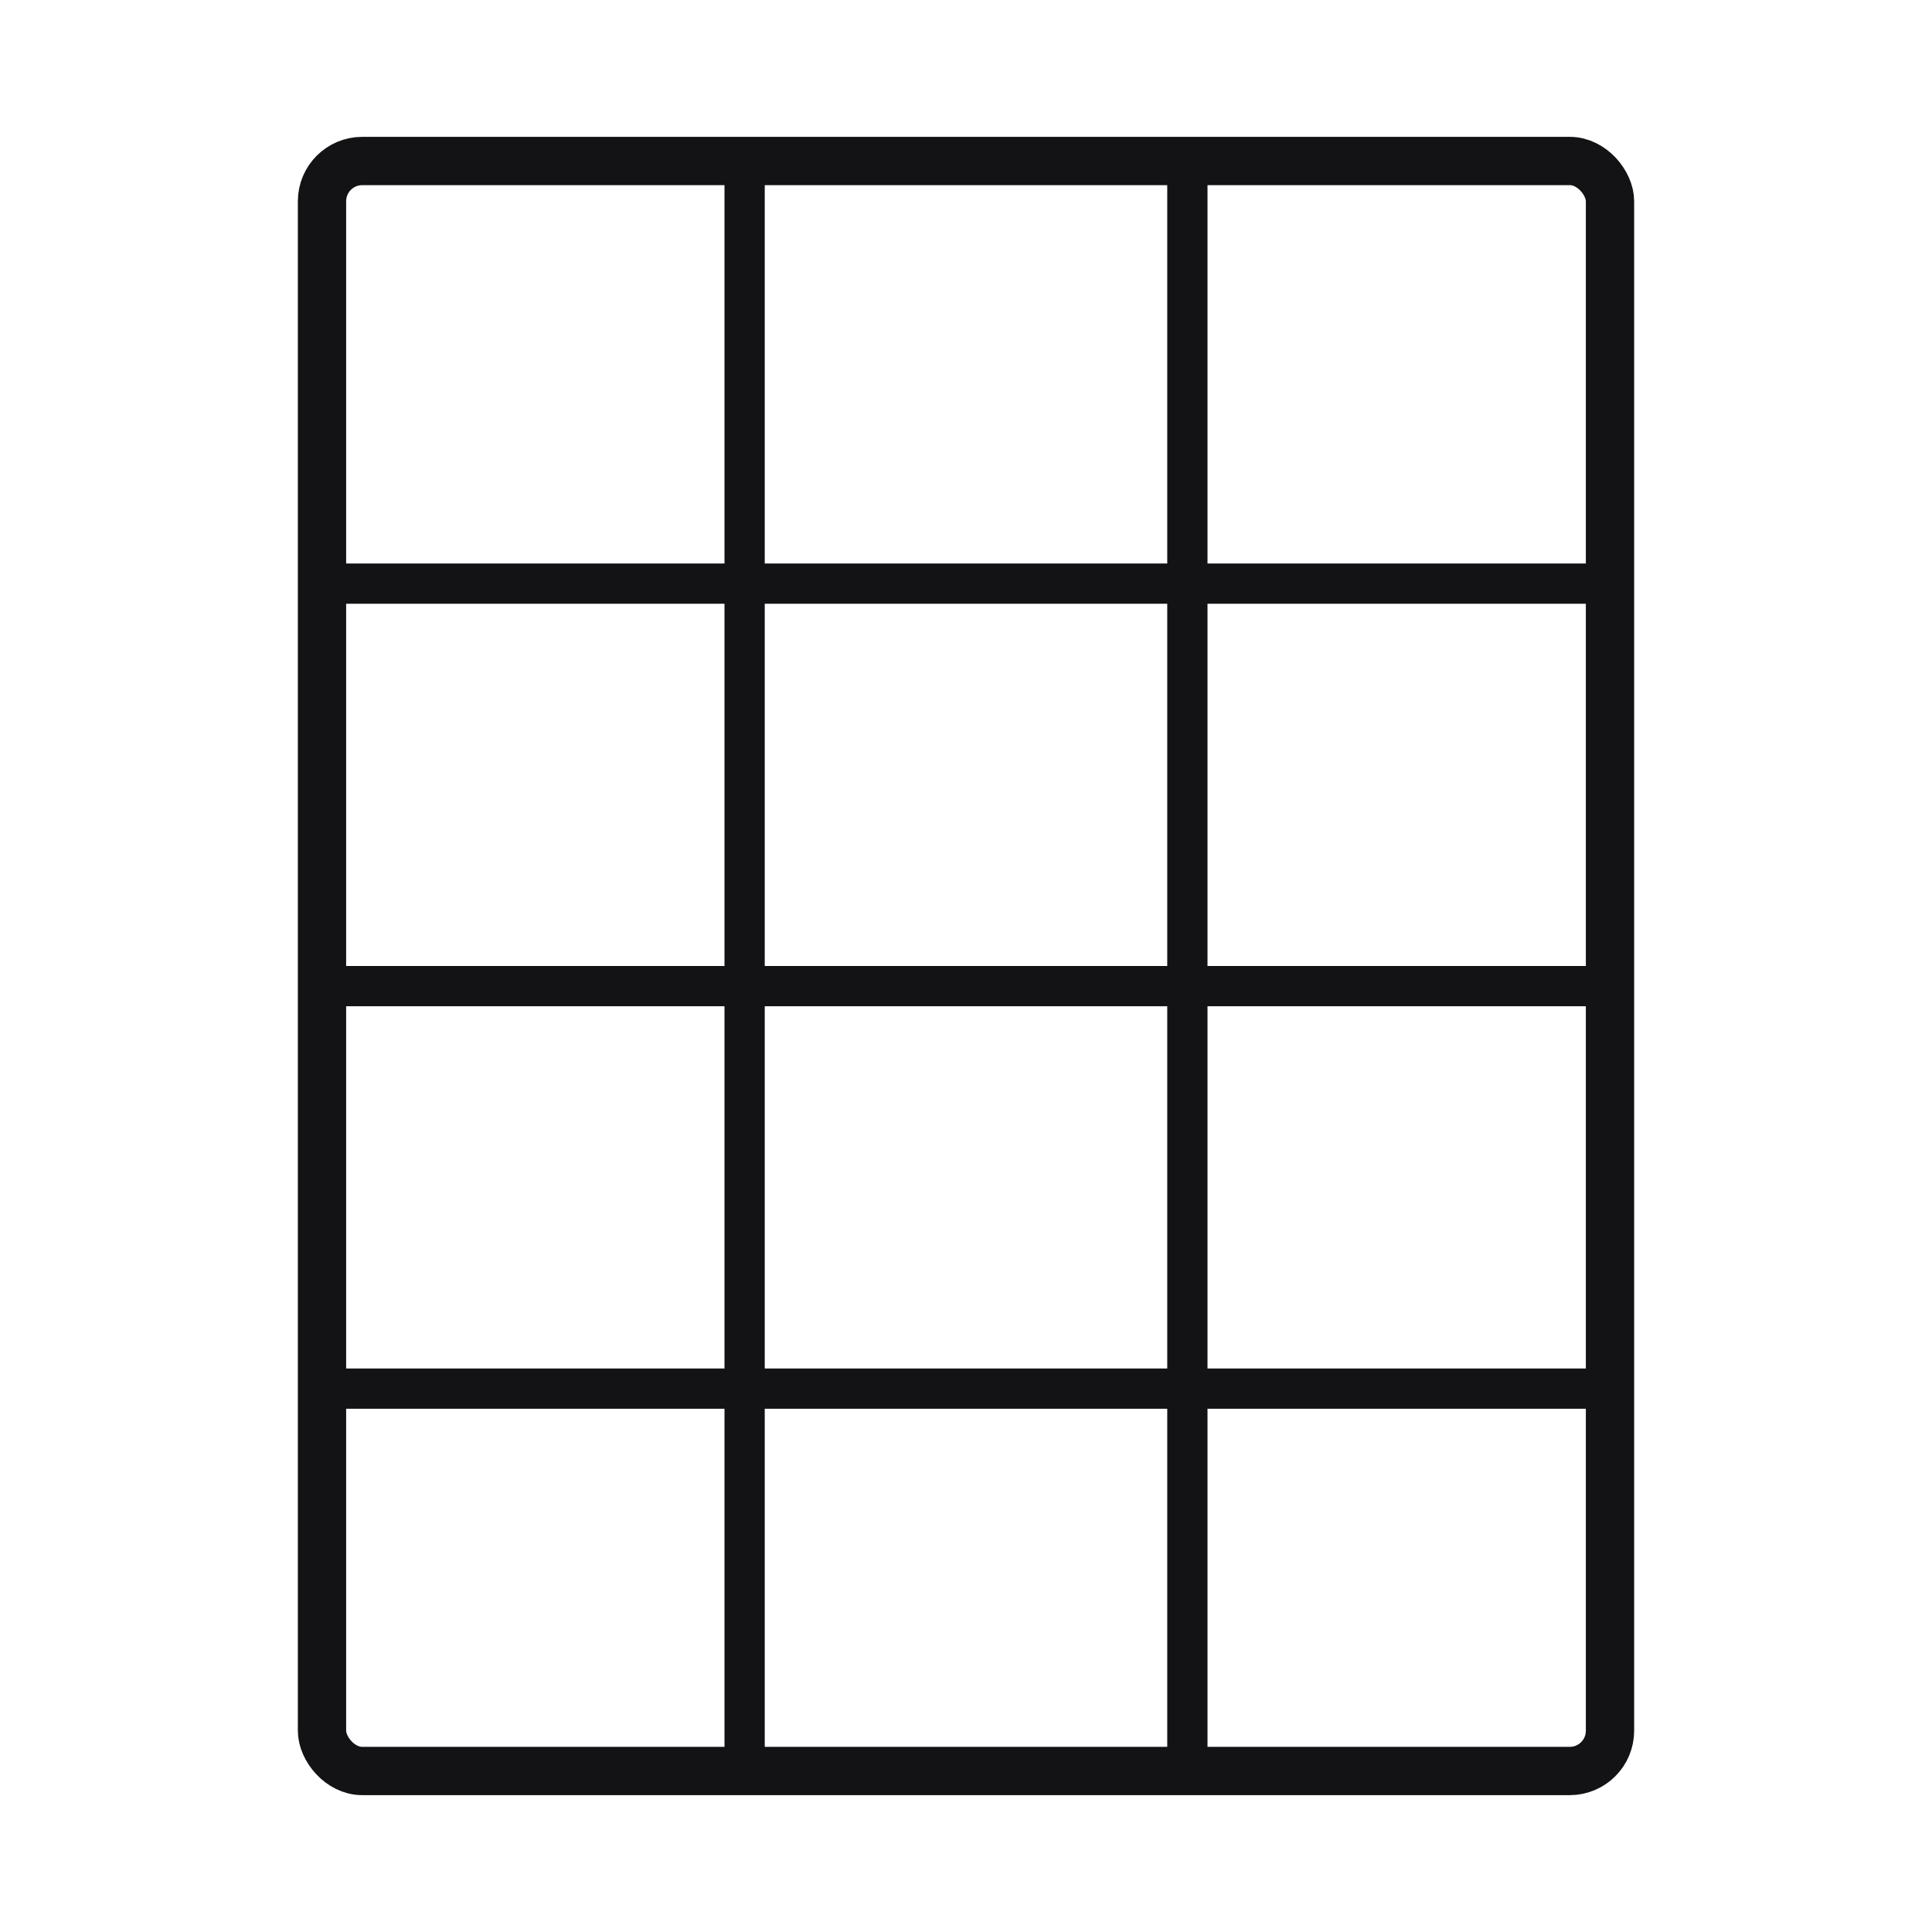
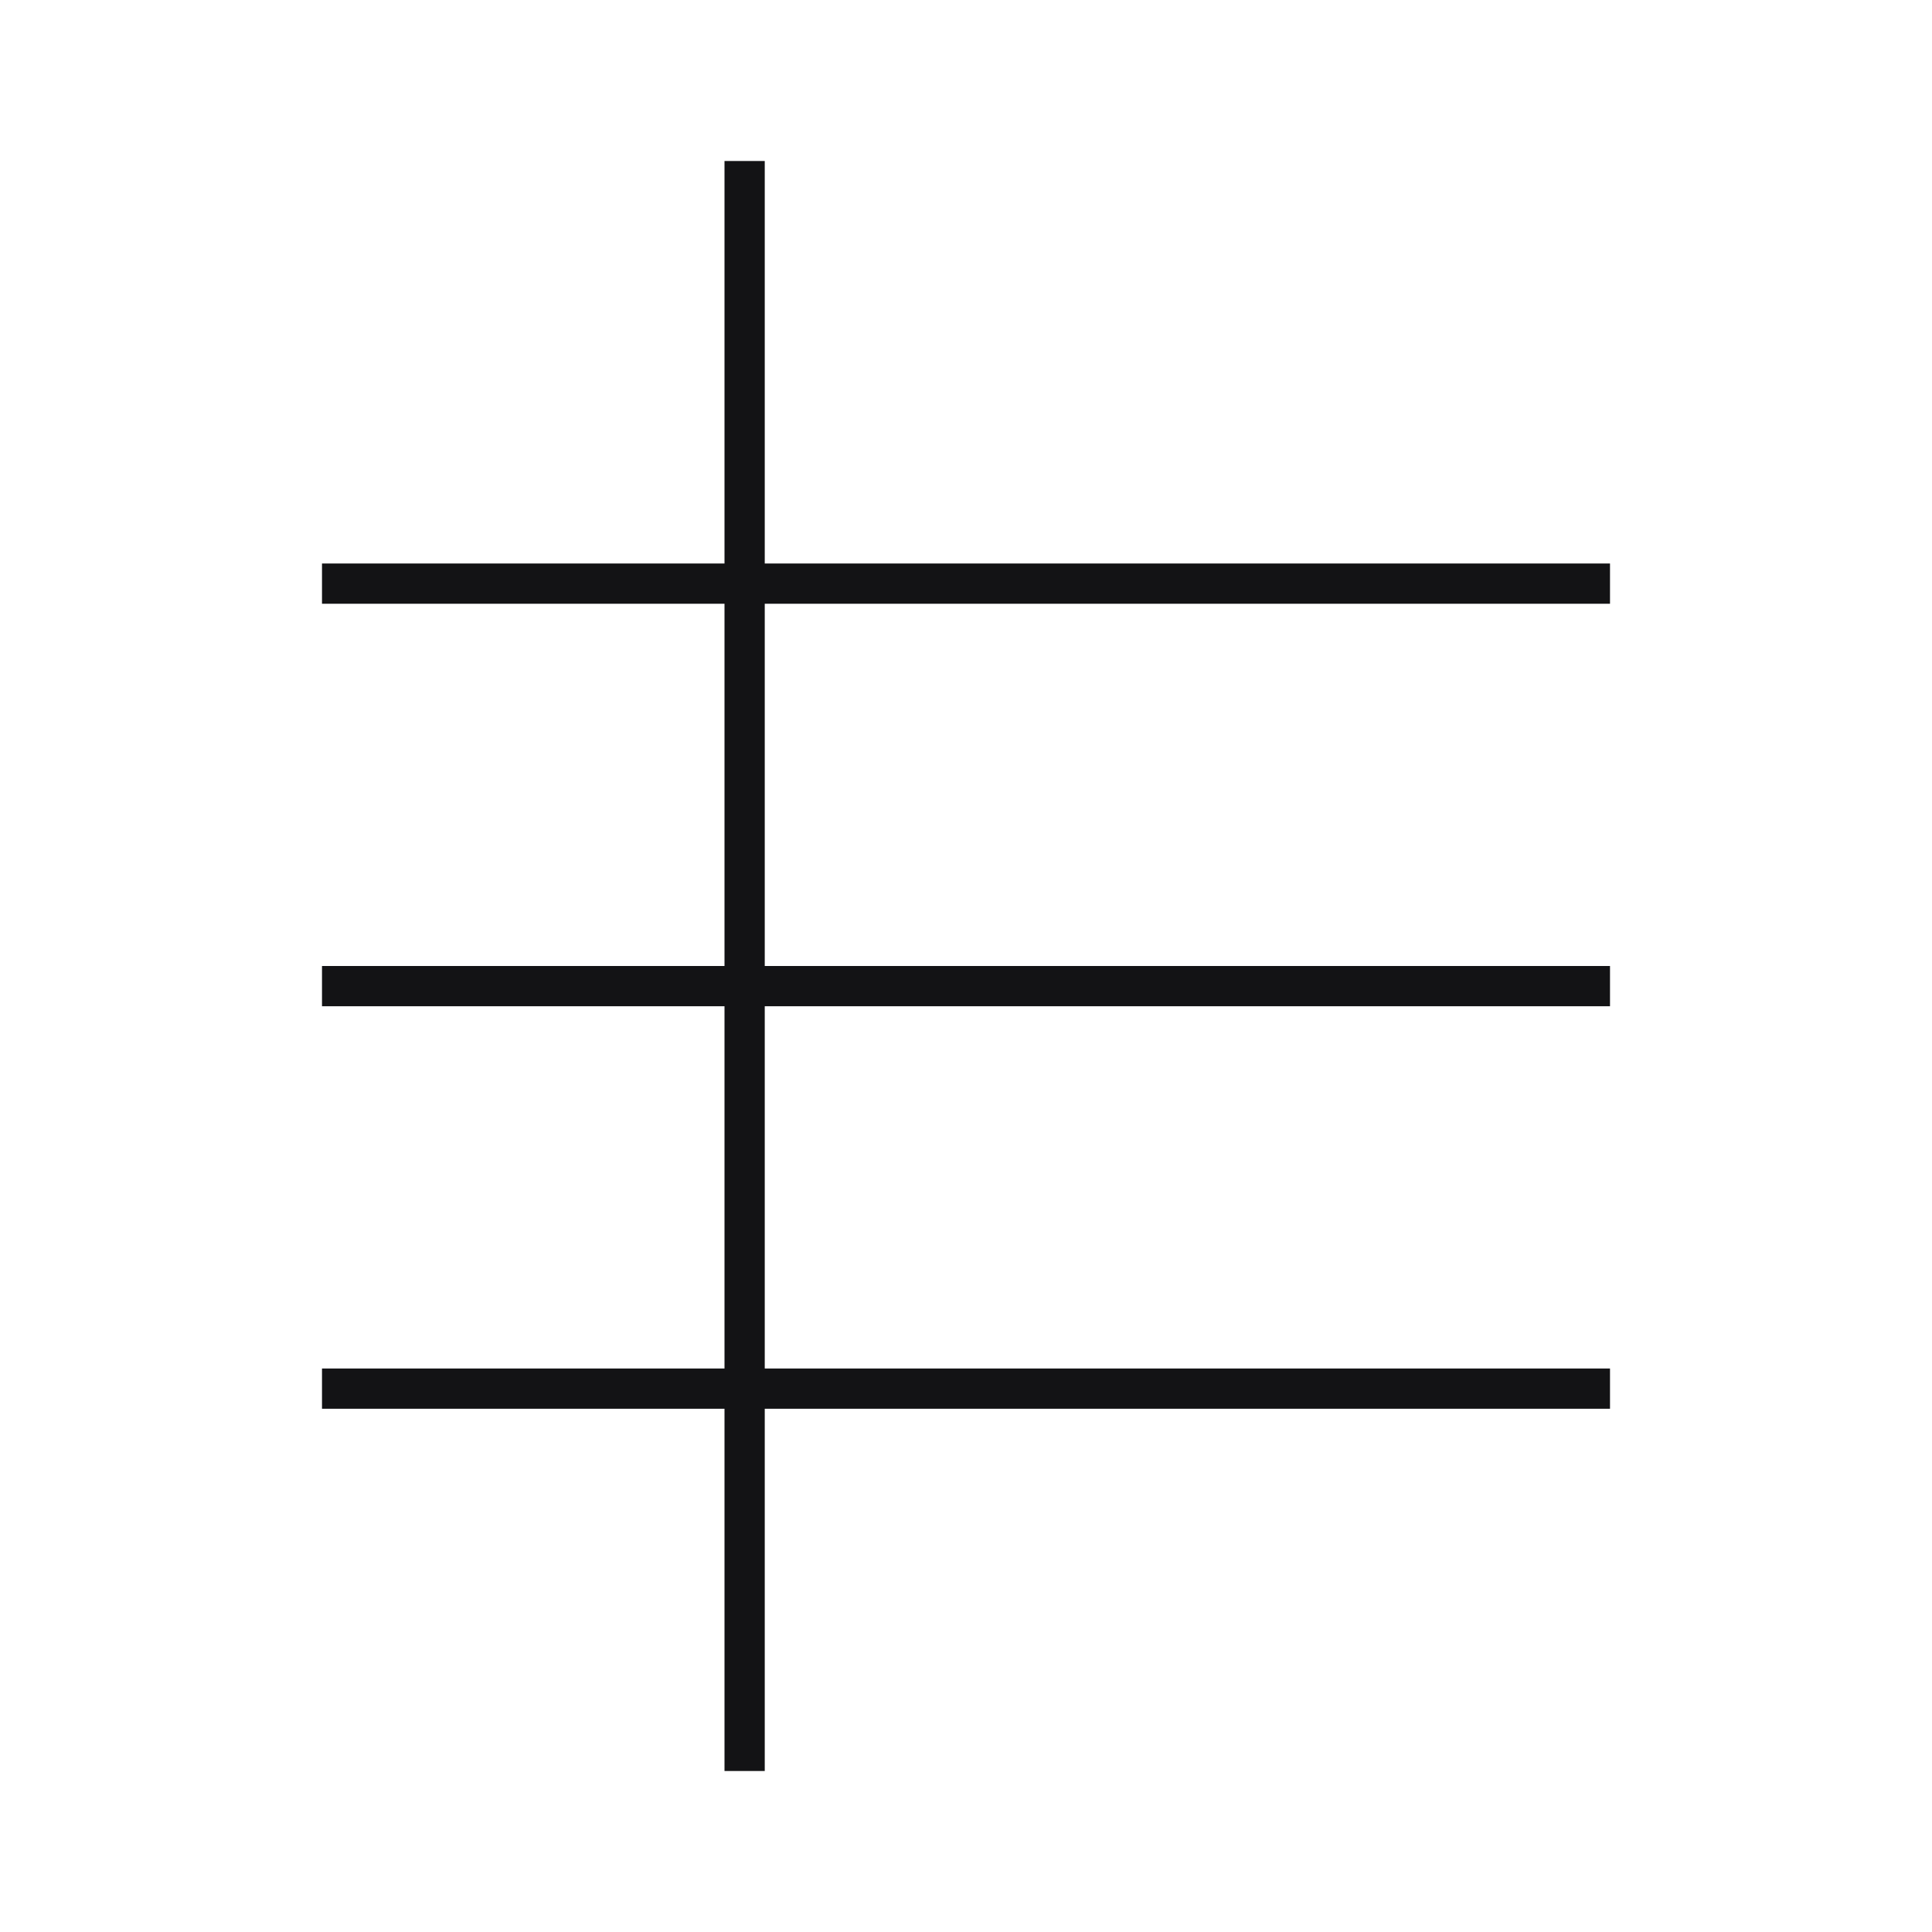
<svg xmlns="http://www.w3.org/2000/svg" width="48" height="48" viewBox="0 0 48 48" fill="none">
-   <rect x="8" y="4" width="32" height="40" rx="1" stroke="#131315" stroke-width="1.2" />
  <rect x="8" y="14" width="32" height="1" fill="#131315" />
  <rect x="8" y="24" width="32" height="1" fill="#131315" />
  <rect x="8" y="34" width="32" height="1" fill="#131315" />
  <rect x="18" y="44" width="40" height="1" transform="rotate(-90 18 44)" fill="#131315" />
-   <rect x="29" y="44" width="40" height="1" transform="rotate(-90 29 44)" fill="#131315" />
</svg>